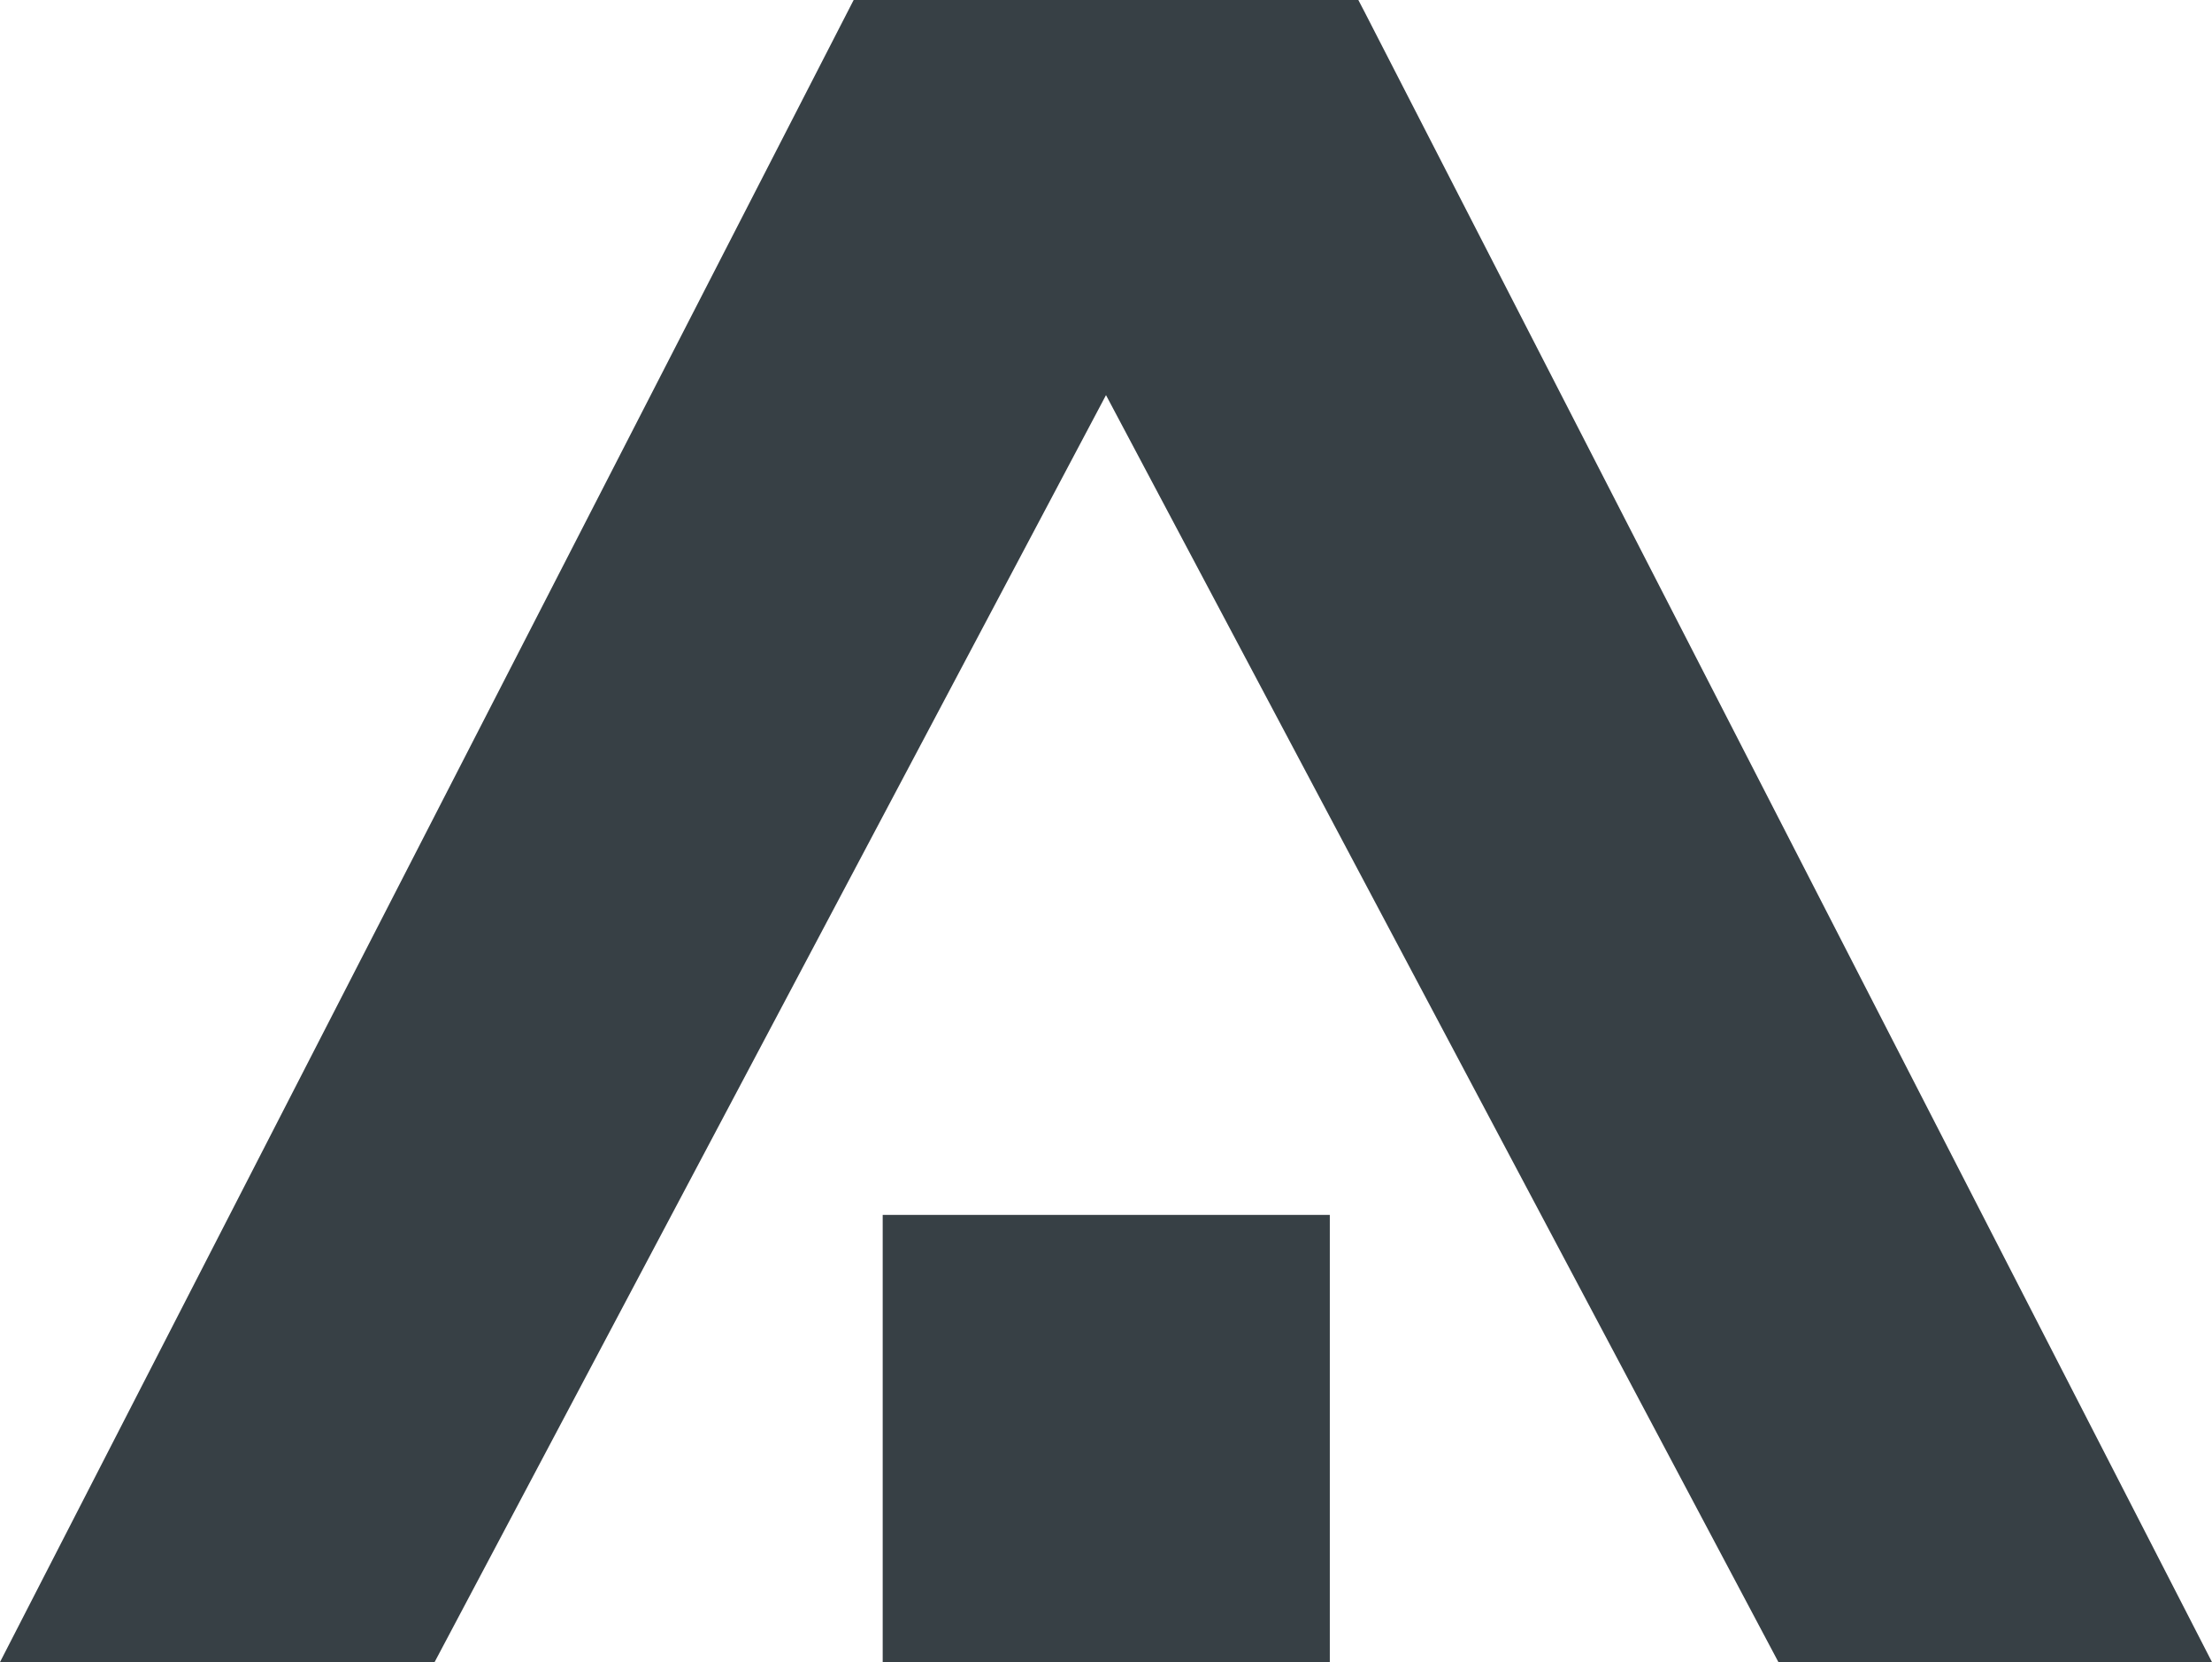
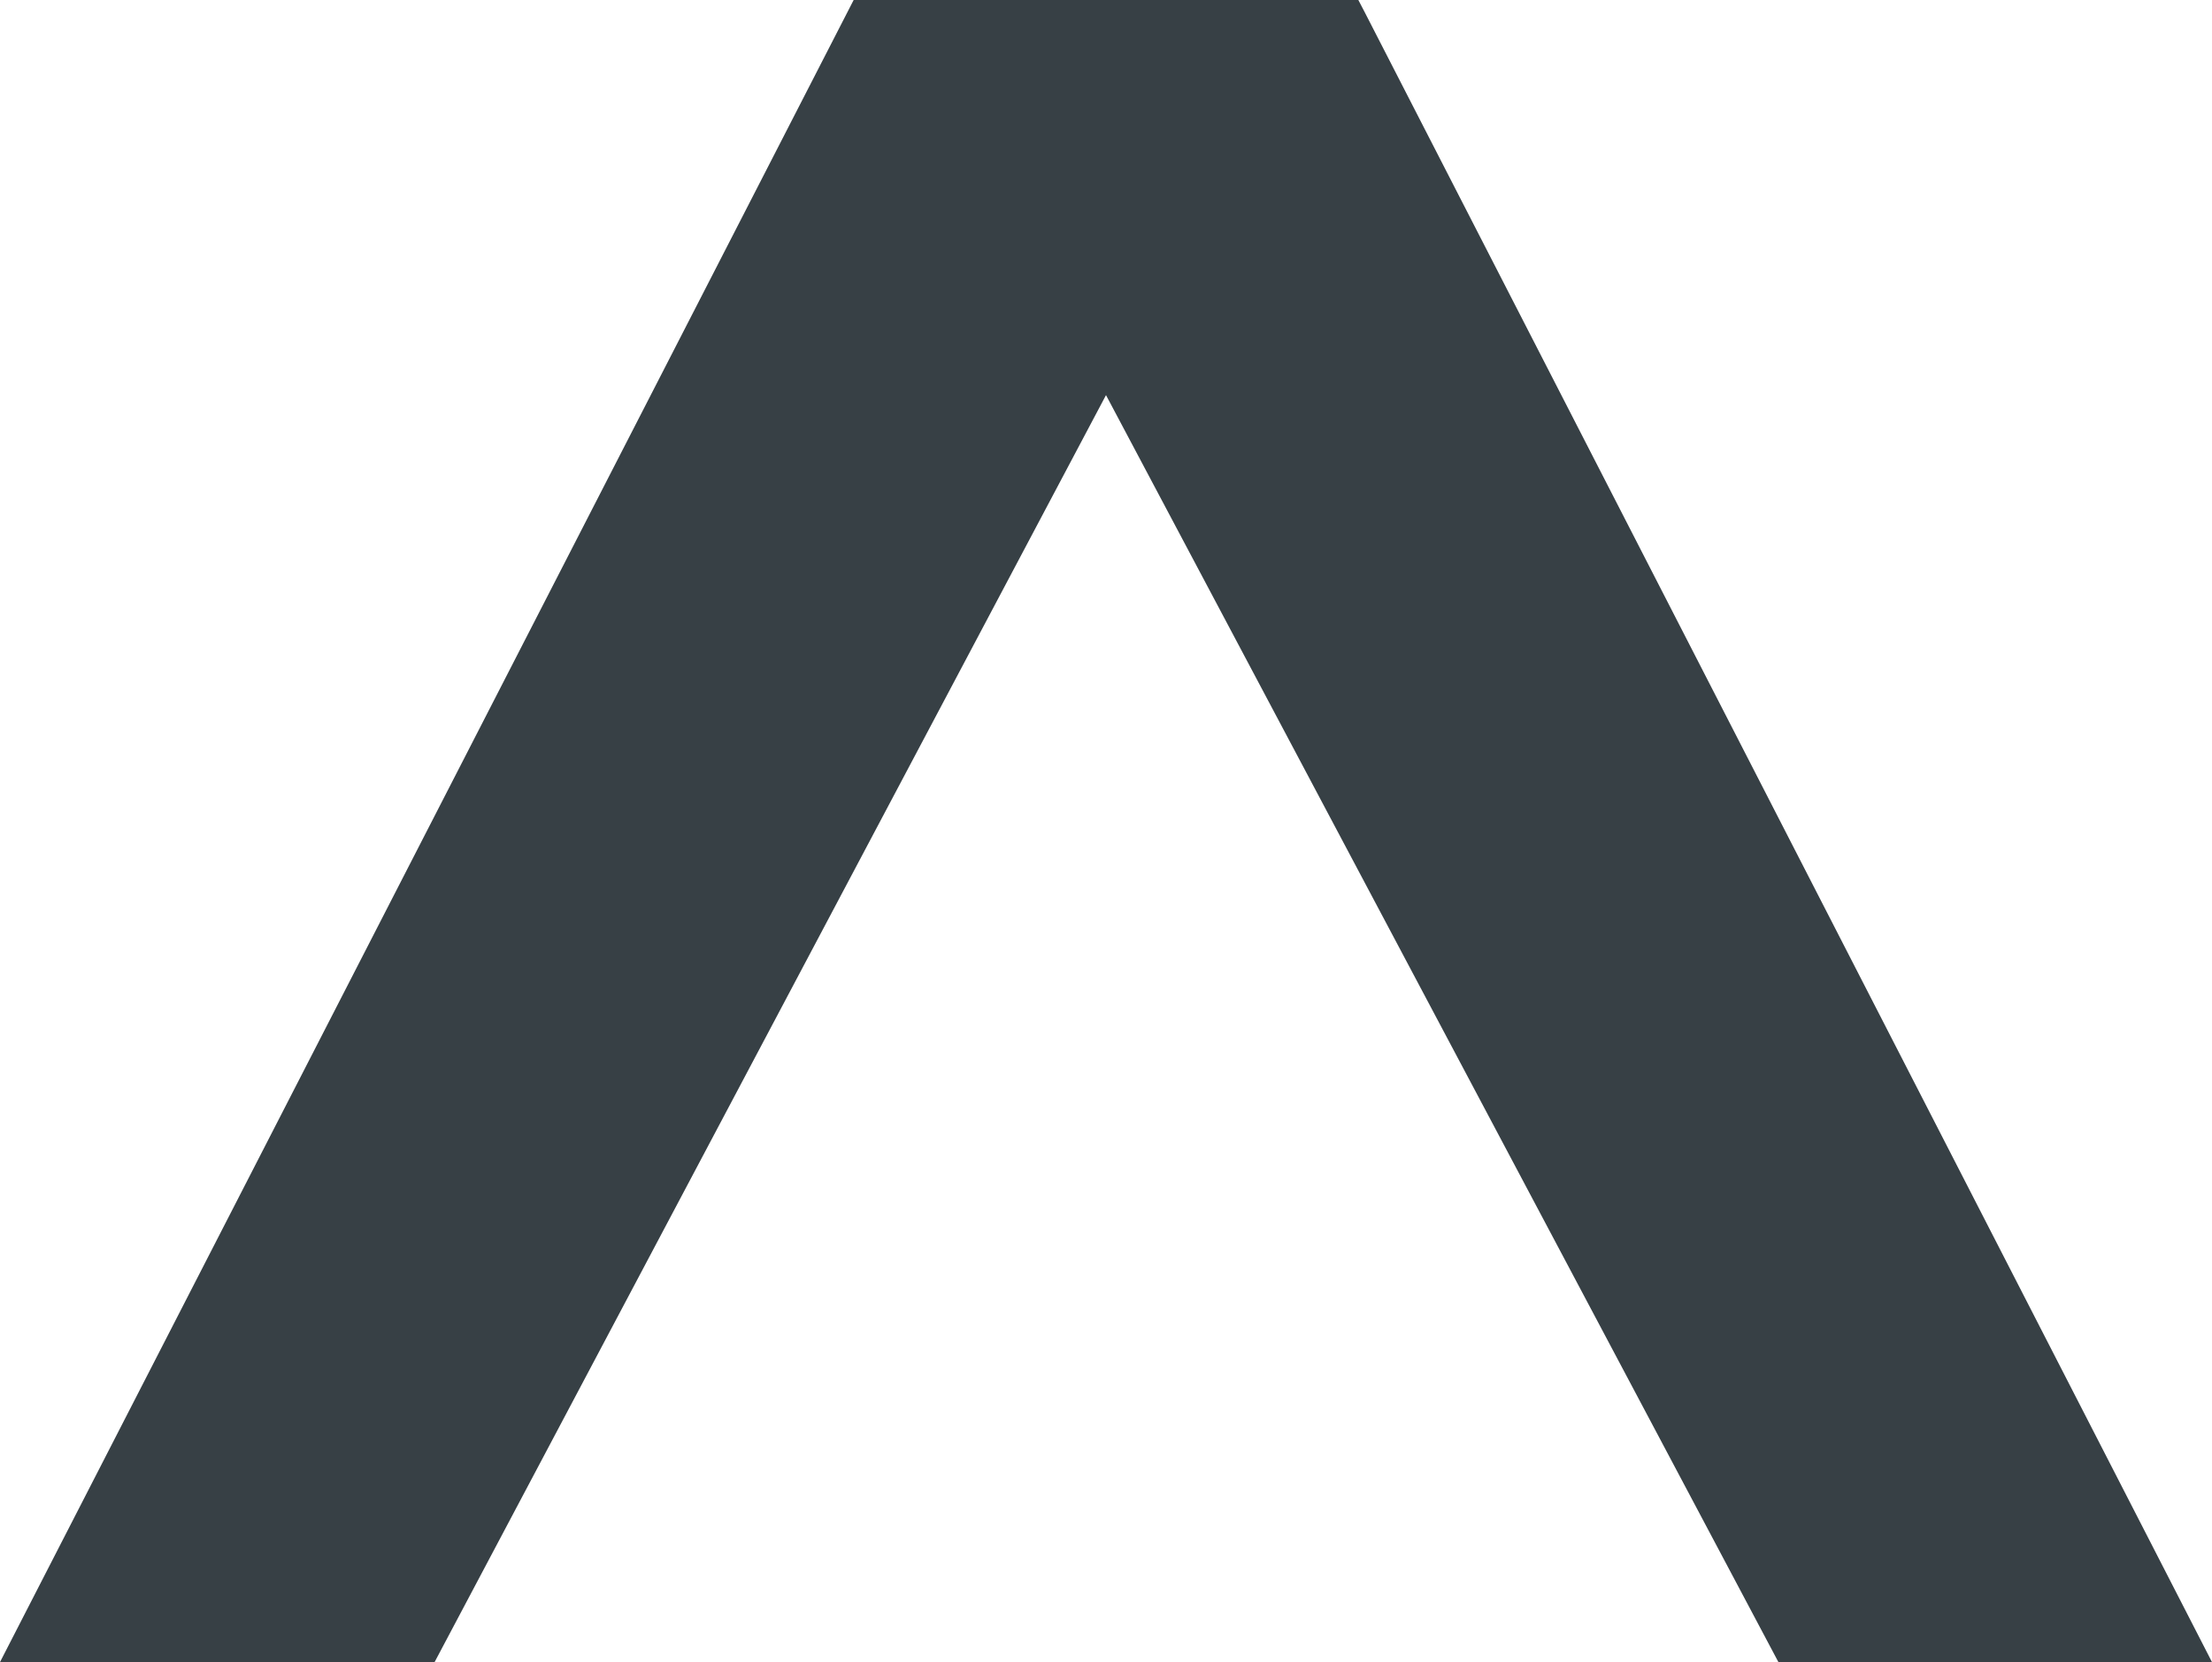
<svg xmlns="http://www.w3.org/2000/svg" id="Camada_2" data-name="Camada 2" viewBox="0 0 44.18 33.19">
  <defs>
    <style>      .cls-1 {        fill: #374045;      }    </style>
  </defs>
  <g id="Camada_1-2" data-name="Camada 1">
    <g>
-       <rect class="cls-1" x="17.63" y="24.26" width="8.93" height="8.93" />
      <polygon class="cls-1" points="27.25 .23 27.13 0 17.05 0 0 33.19 8.68 33.19 22.09 7.89 35.52 33.19 44.18 33.19 27.25 .23" />
    </g>
  </g>
</svg>